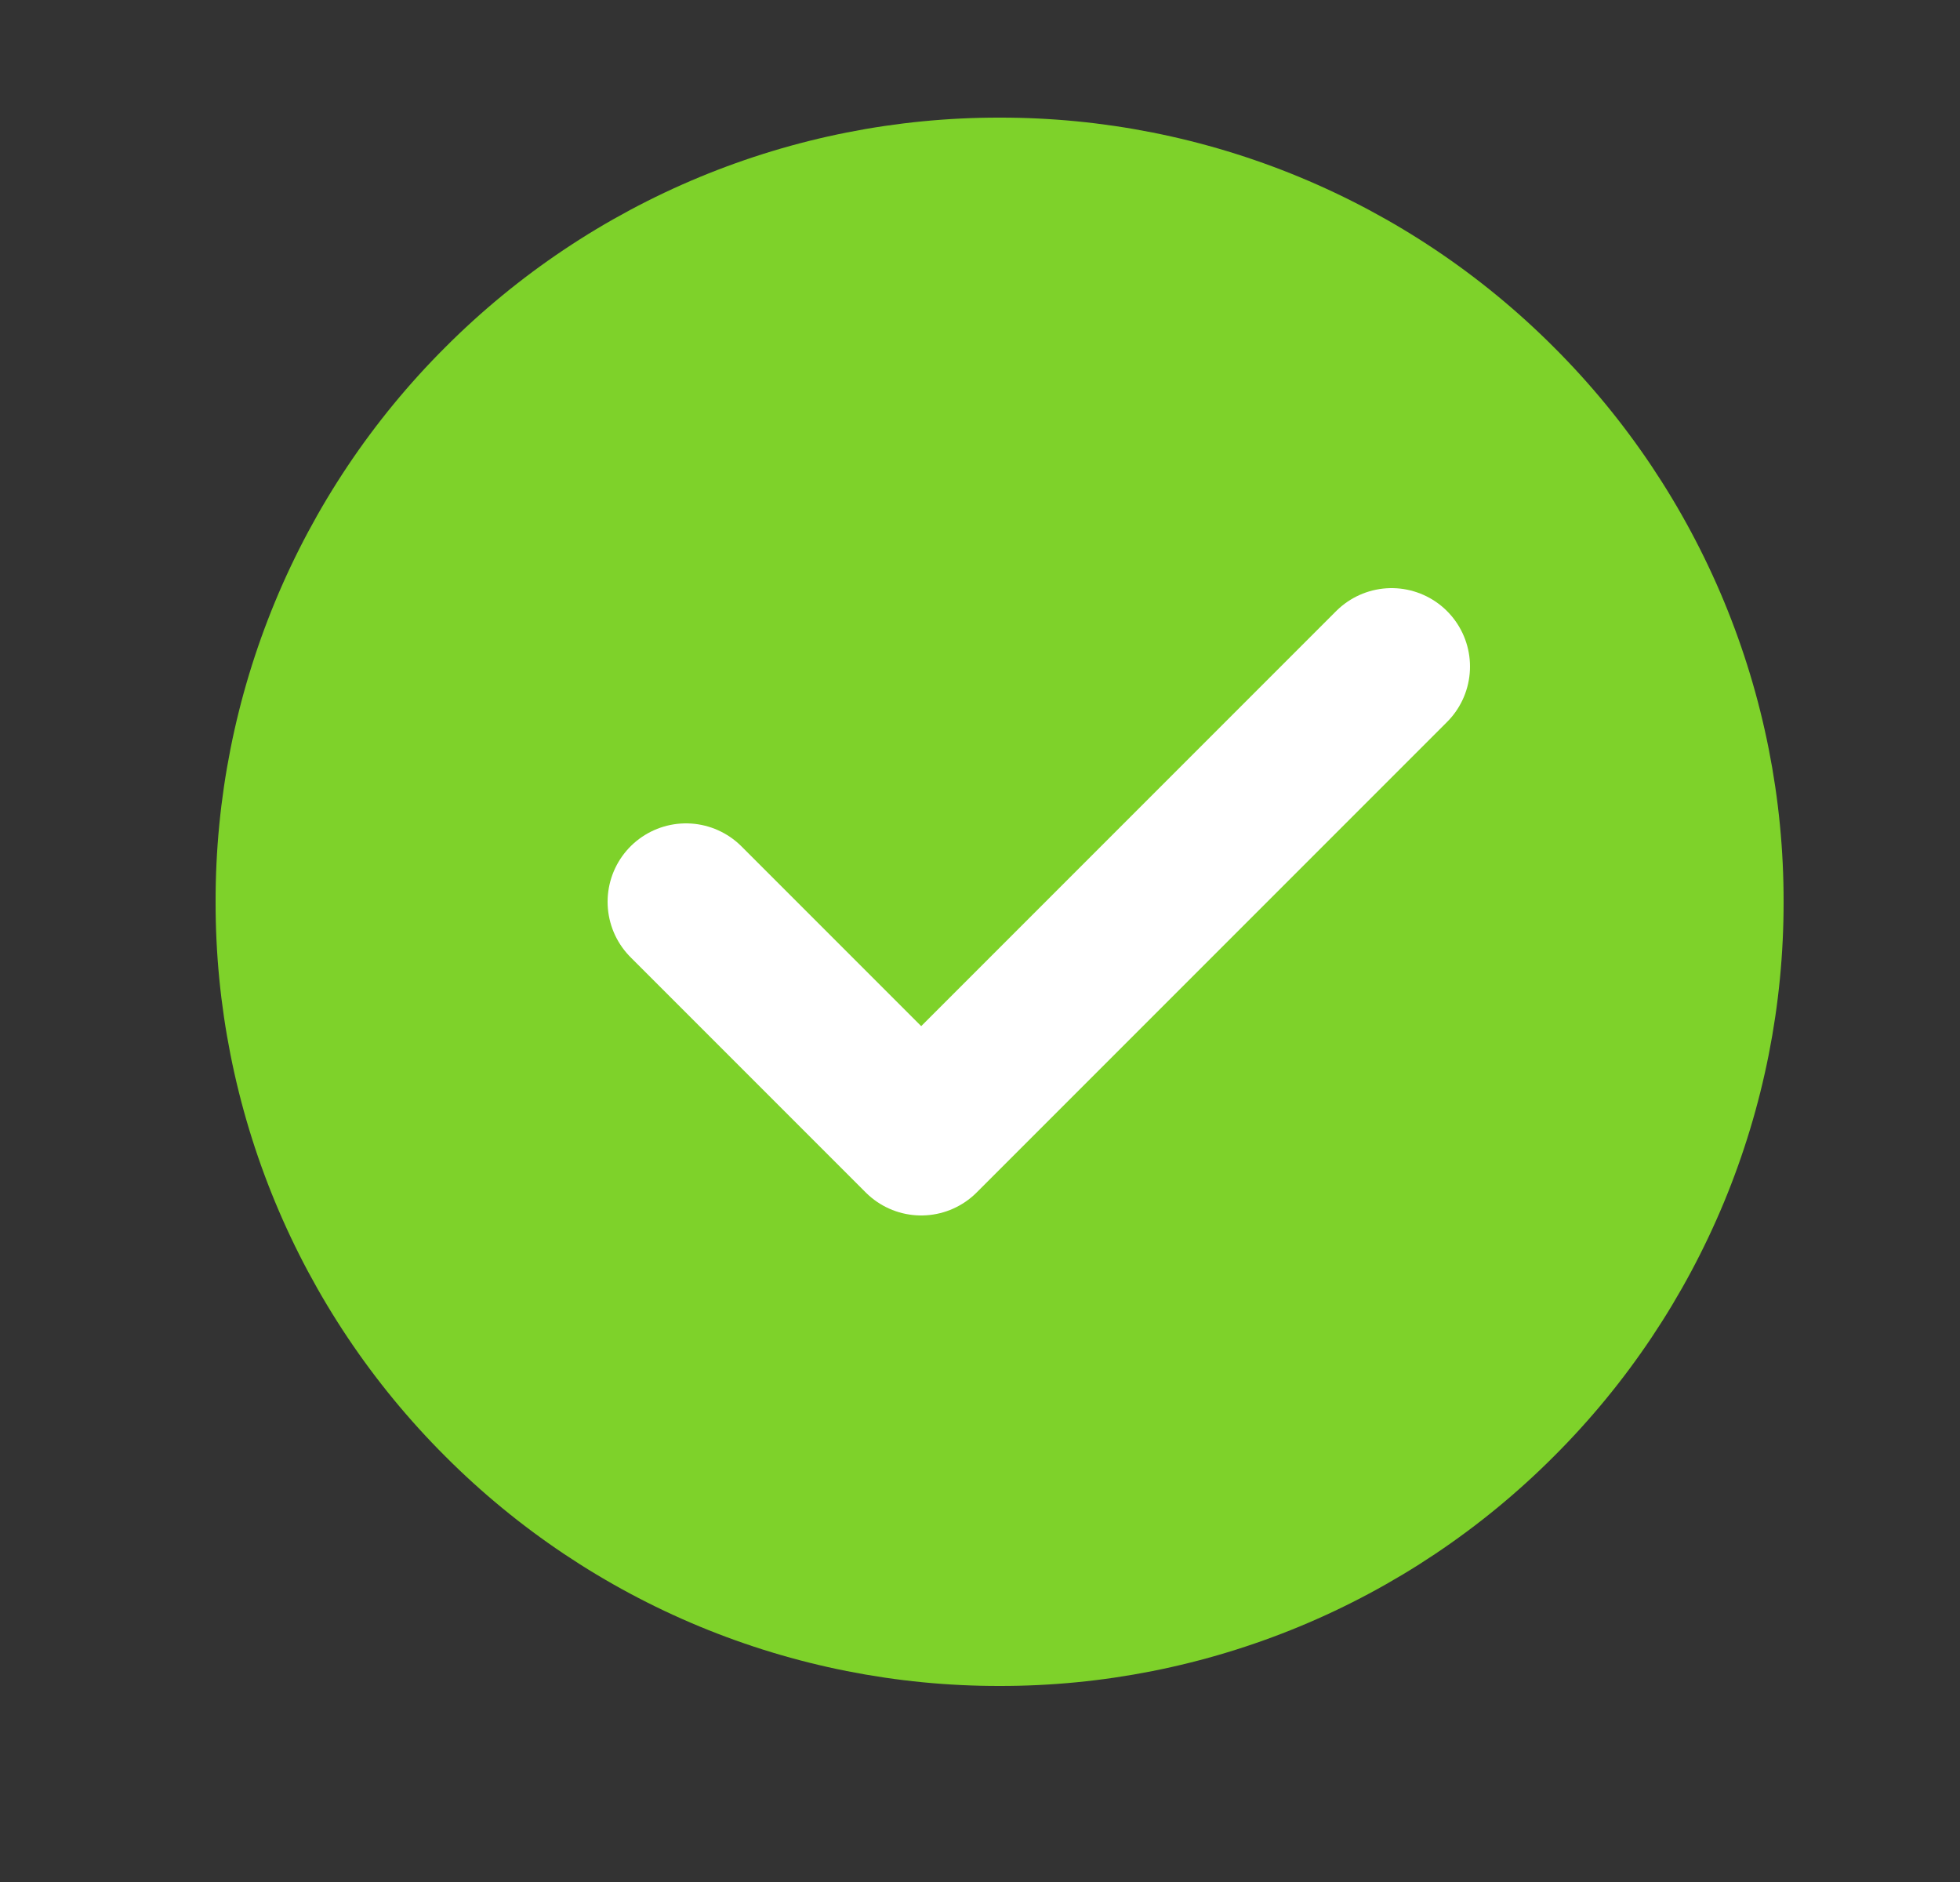
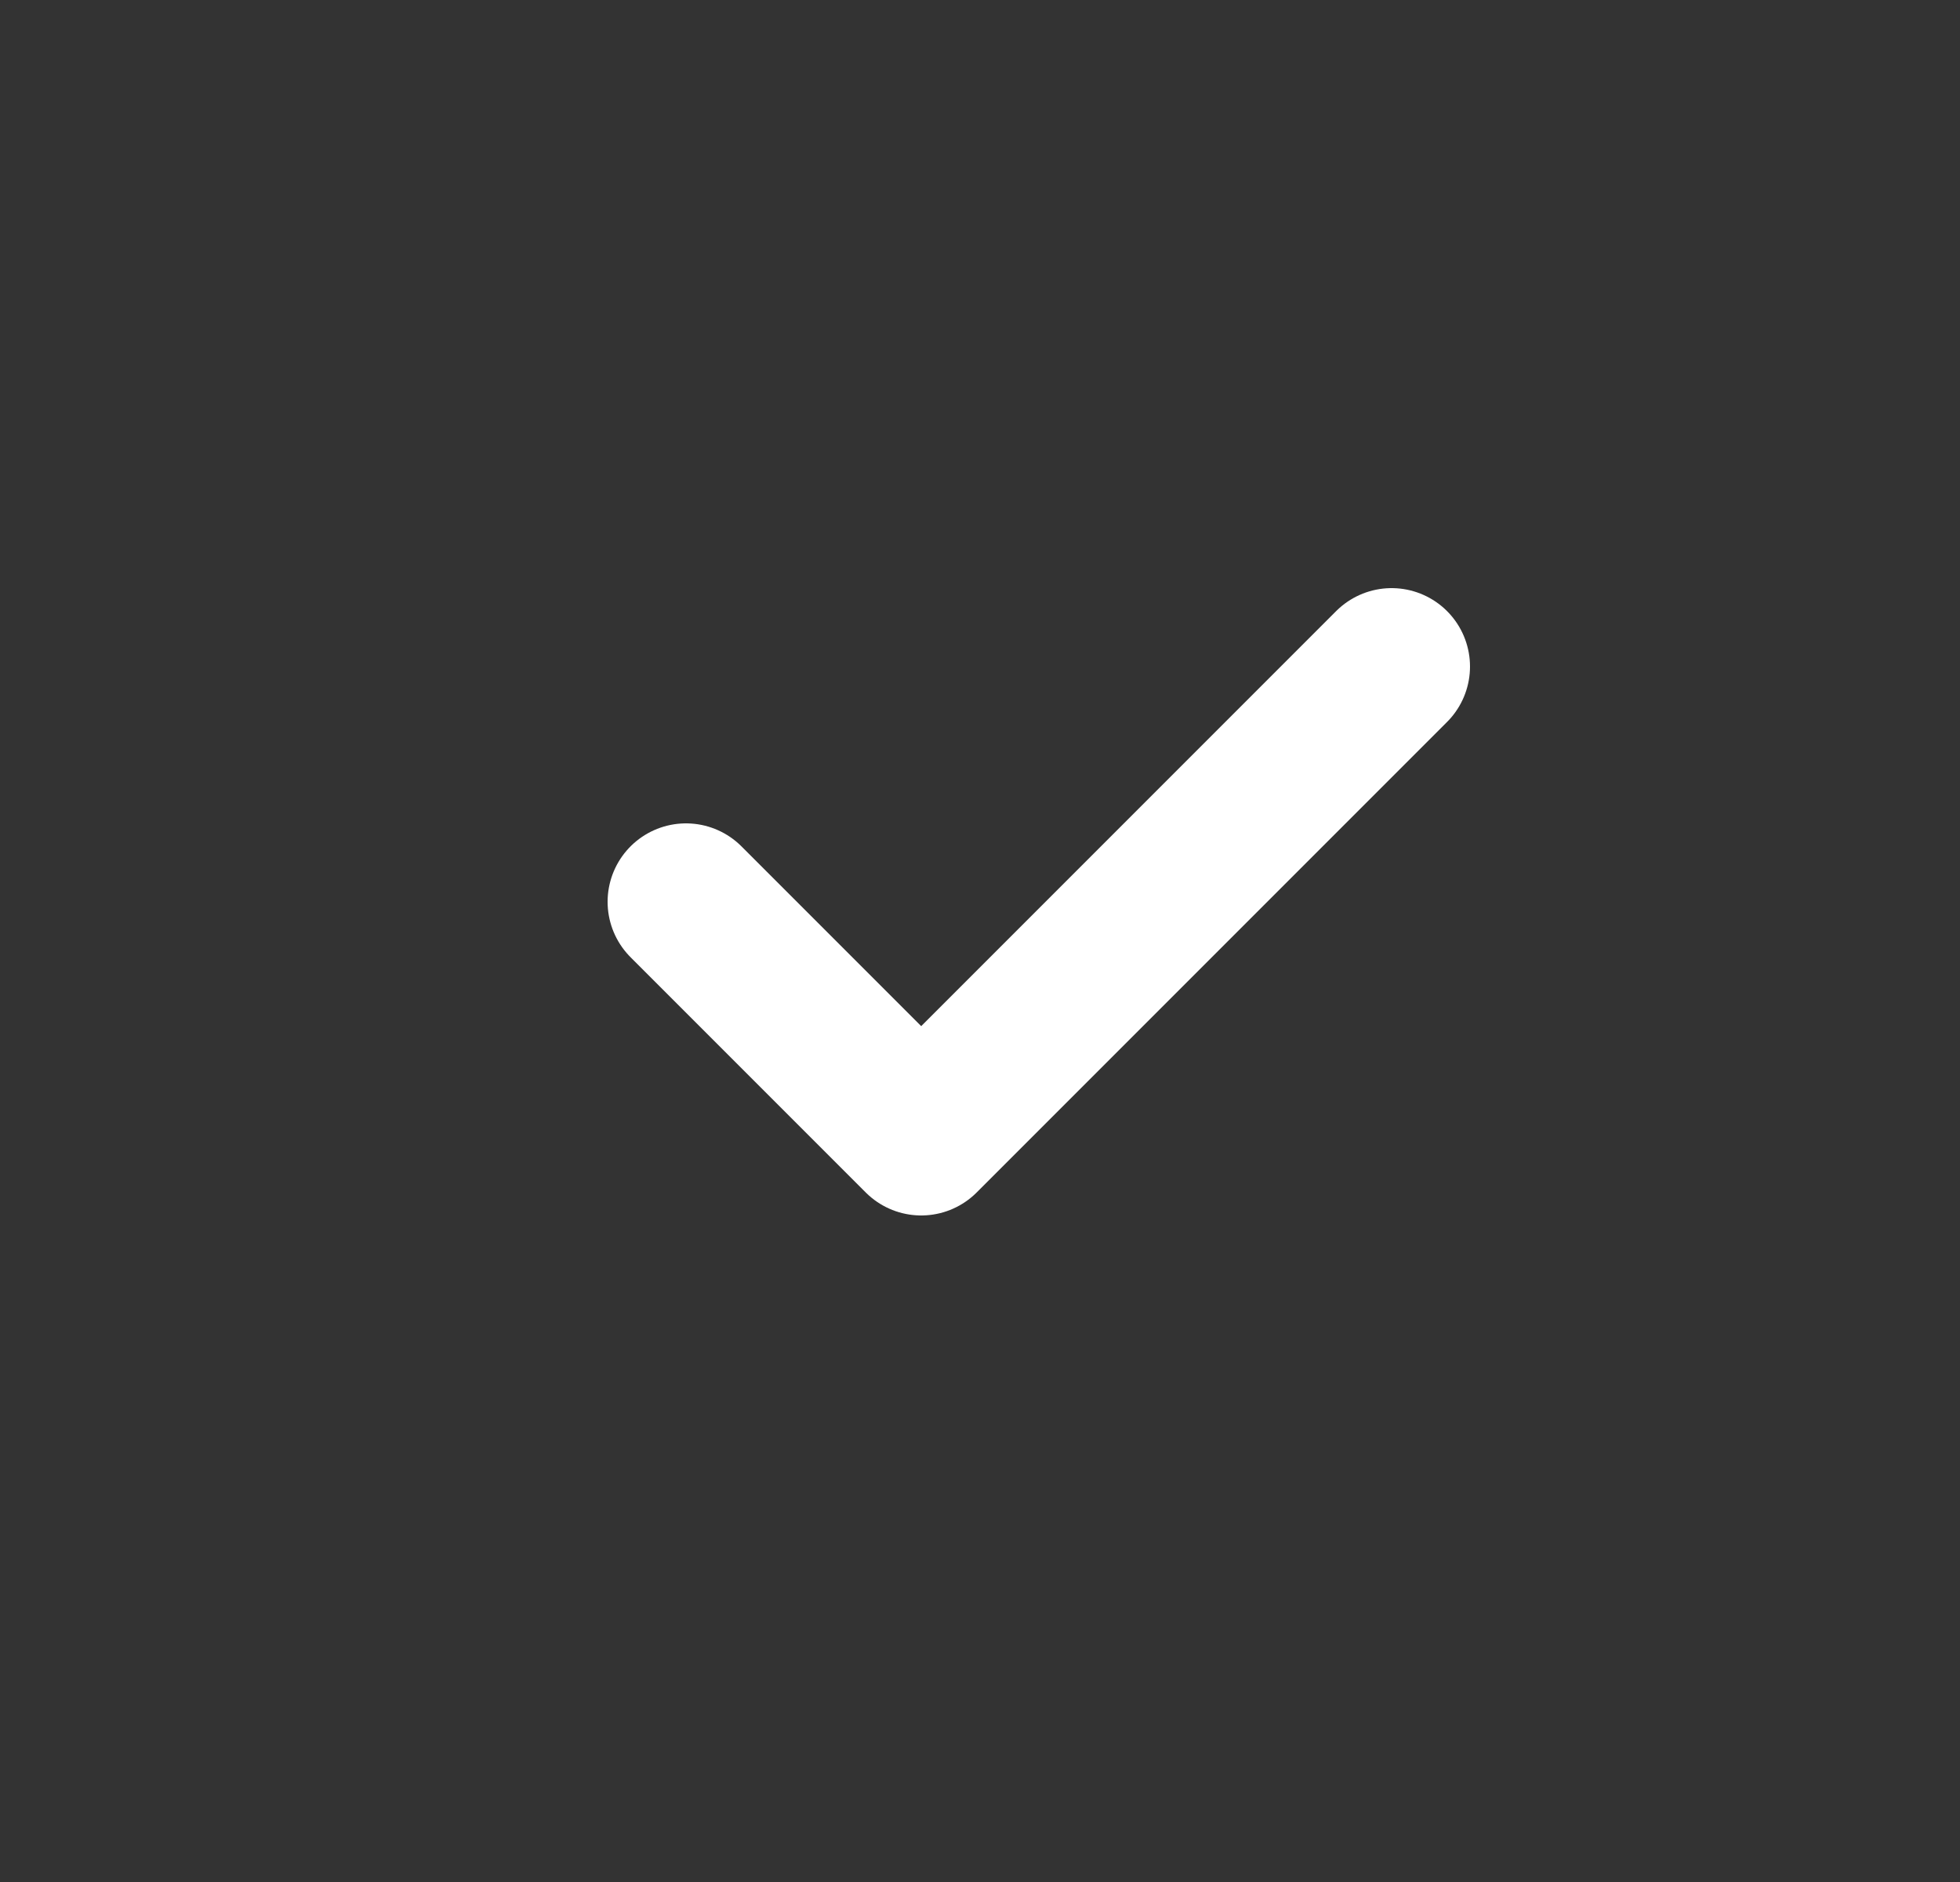
<svg xmlns="http://www.w3.org/2000/svg" width="25" height="24" viewBox="0 0 25 24" fill="none">
  <rect x="0" y="0" width="25" height="24" fill="#333333" stroke="none" />
-   <path d="M12.75 21.5C14.063 21.502 15.364 21.244 16.578 20.741C17.791 20.238 18.893 19.501 19.821 18.571C20.751 17.643 21.488 16.541 21.991 15.328C22.494 14.114 22.752 12.813 22.75 11.5C22.752 10.187 22.494 8.886 21.991 7.672C21.488 6.459 20.751 5.357 19.821 4.429C18.893 3.499 17.791 2.762 16.578 2.259C15.364 1.756 14.063 1.498 12.75 1.5C11.437 1.498 10.136 1.756 8.922 2.259C7.709 2.762 6.607 3.499 5.679 4.429C4.749 5.357 4.012 6.459 3.509 7.672C3.006 8.886 2.748 10.187 2.75 11.5C2.748 12.813 3.006 14.114 3.509 15.328C4.012 16.541 4.749 17.643 5.679 18.571C6.607 19.501 7.709 20.238 8.922 20.741C10.136 21.244 11.437 21.502 12.75 21.5Z" fill="#7ED22A" />
  <path d="M8.75 11.5L11.75 14.5L17.75 8.5" stroke="white" stroke-width="2" stroke-linecap="round" stroke-linejoin="round" />
</svg>